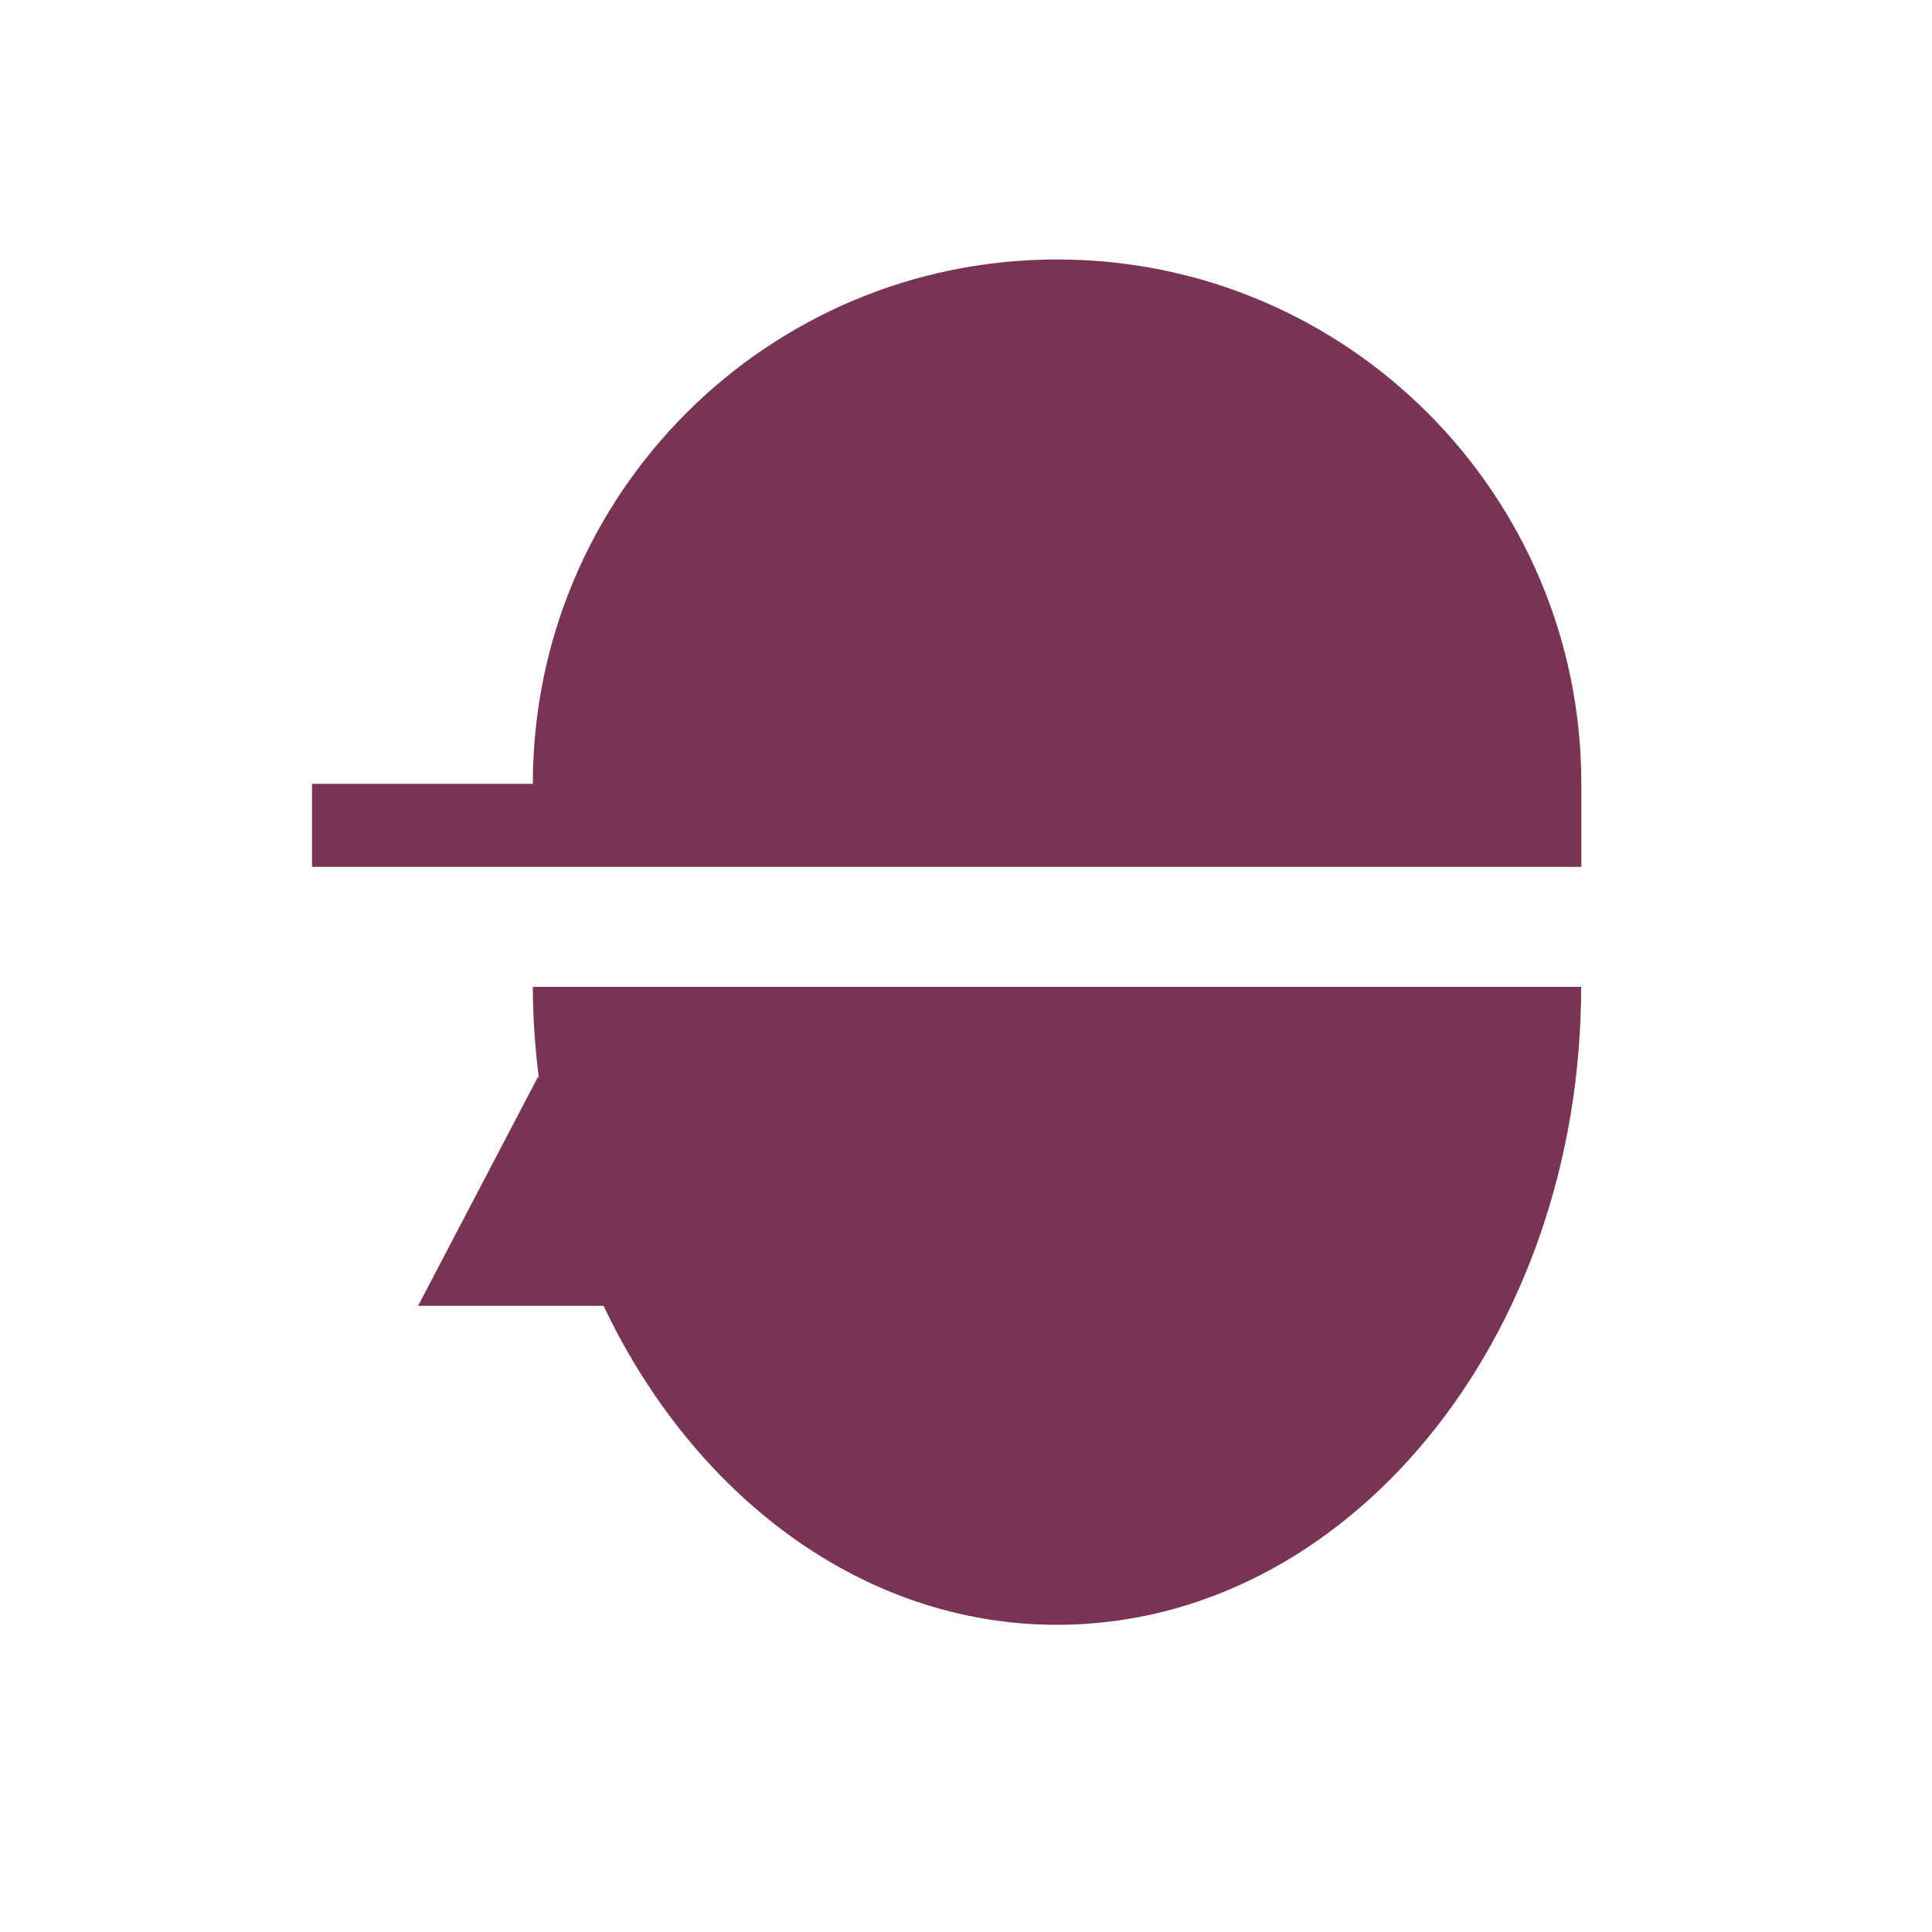
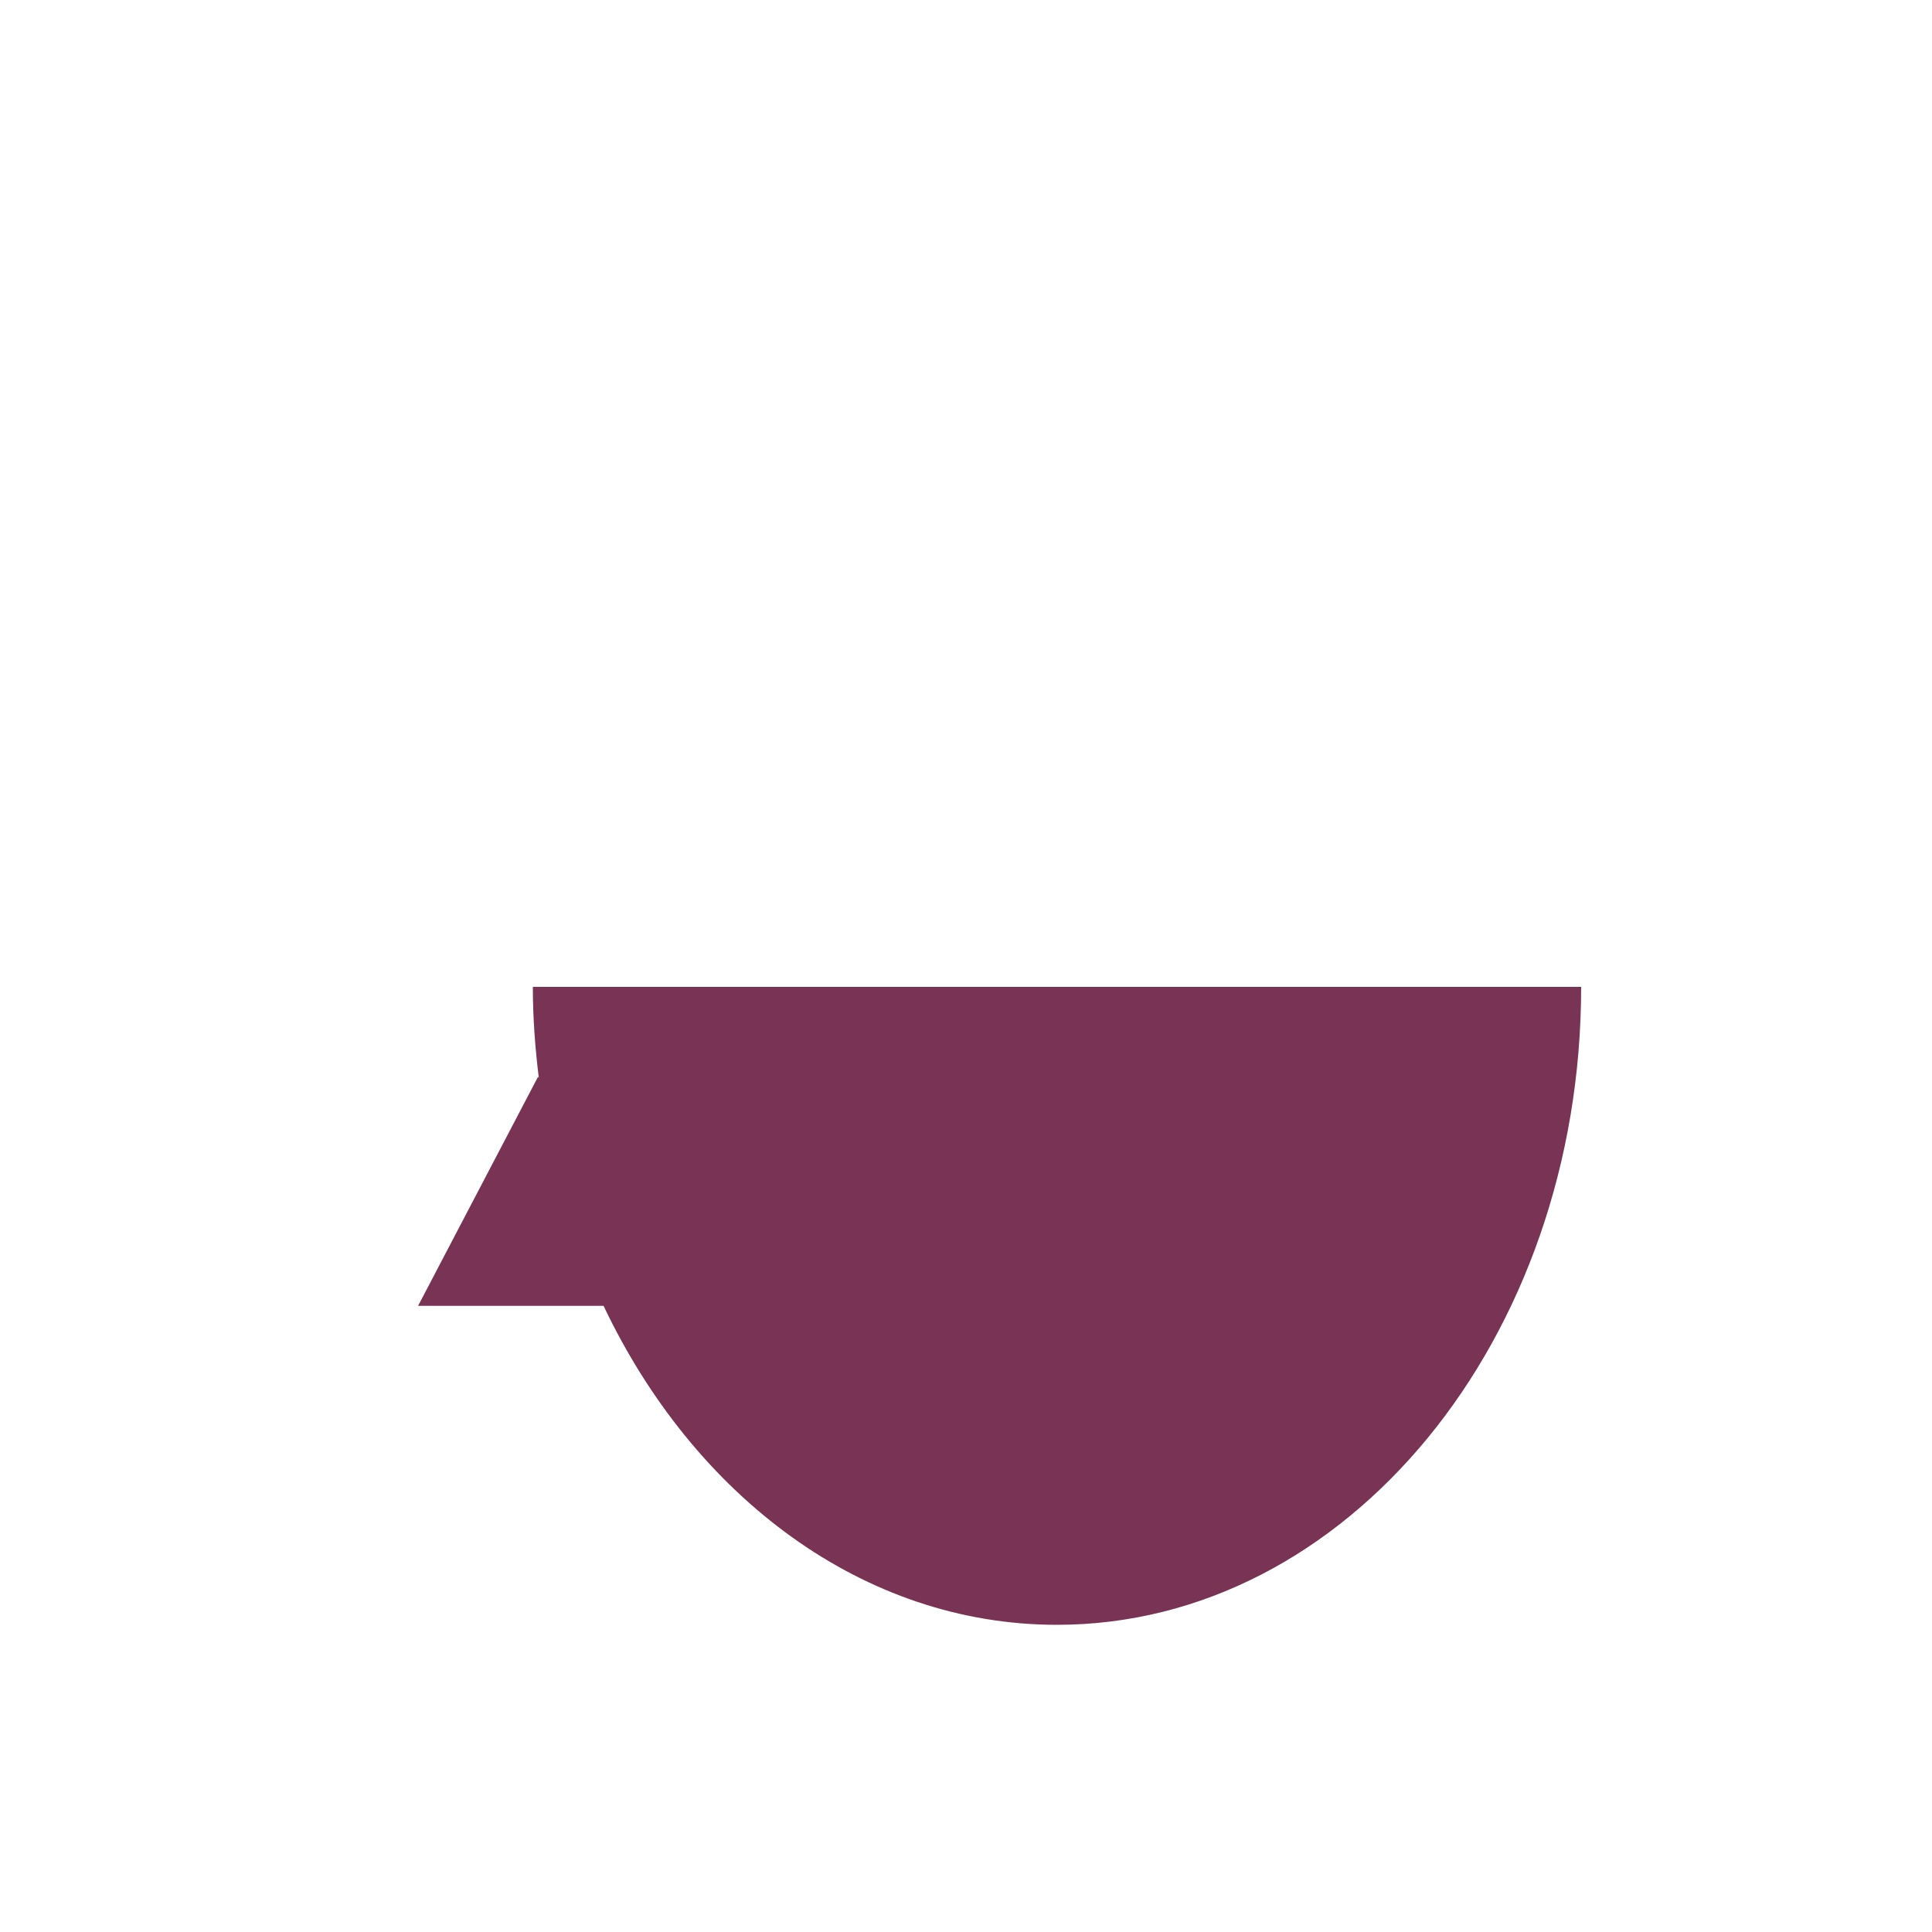
<svg xmlns="http://www.w3.org/2000/svg" id="_レイヤー_2" data-name="レイヤー 2" width="100" height="100" viewBox="0 0 100 100">
  <defs>
    <style>
      .cls-1 {
        fill: none;
      }

      .cls-2 {
        fill: #793354;
      }
    </style>
  </defs>
  <g id="_レイヤー_1-2" data-name="レイヤー 1">
    <g>
      <g>
-         <path class="cls-2" d="M54.71,13.43c-14.99,0-27.13,12.15-27.13,27.14h-11.43v4.3H81.85v-4.3c0-14.99-12.15-27.14-27.13-27.14Z" />
        <path class="cls-2" d="M27.58,51.09c0,1.6,.12,3.17,.31,4.71l-.04-.07-6.21,11.86h9.6c4.69,9.87,13.43,16.51,23.47,16.51,14.99,0,27.13-14.78,27.13-33.02H27.58Z" />
      </g>
      <rect class="cls-1" width="100" height="100" />
    </g>
  </g>
</svg>